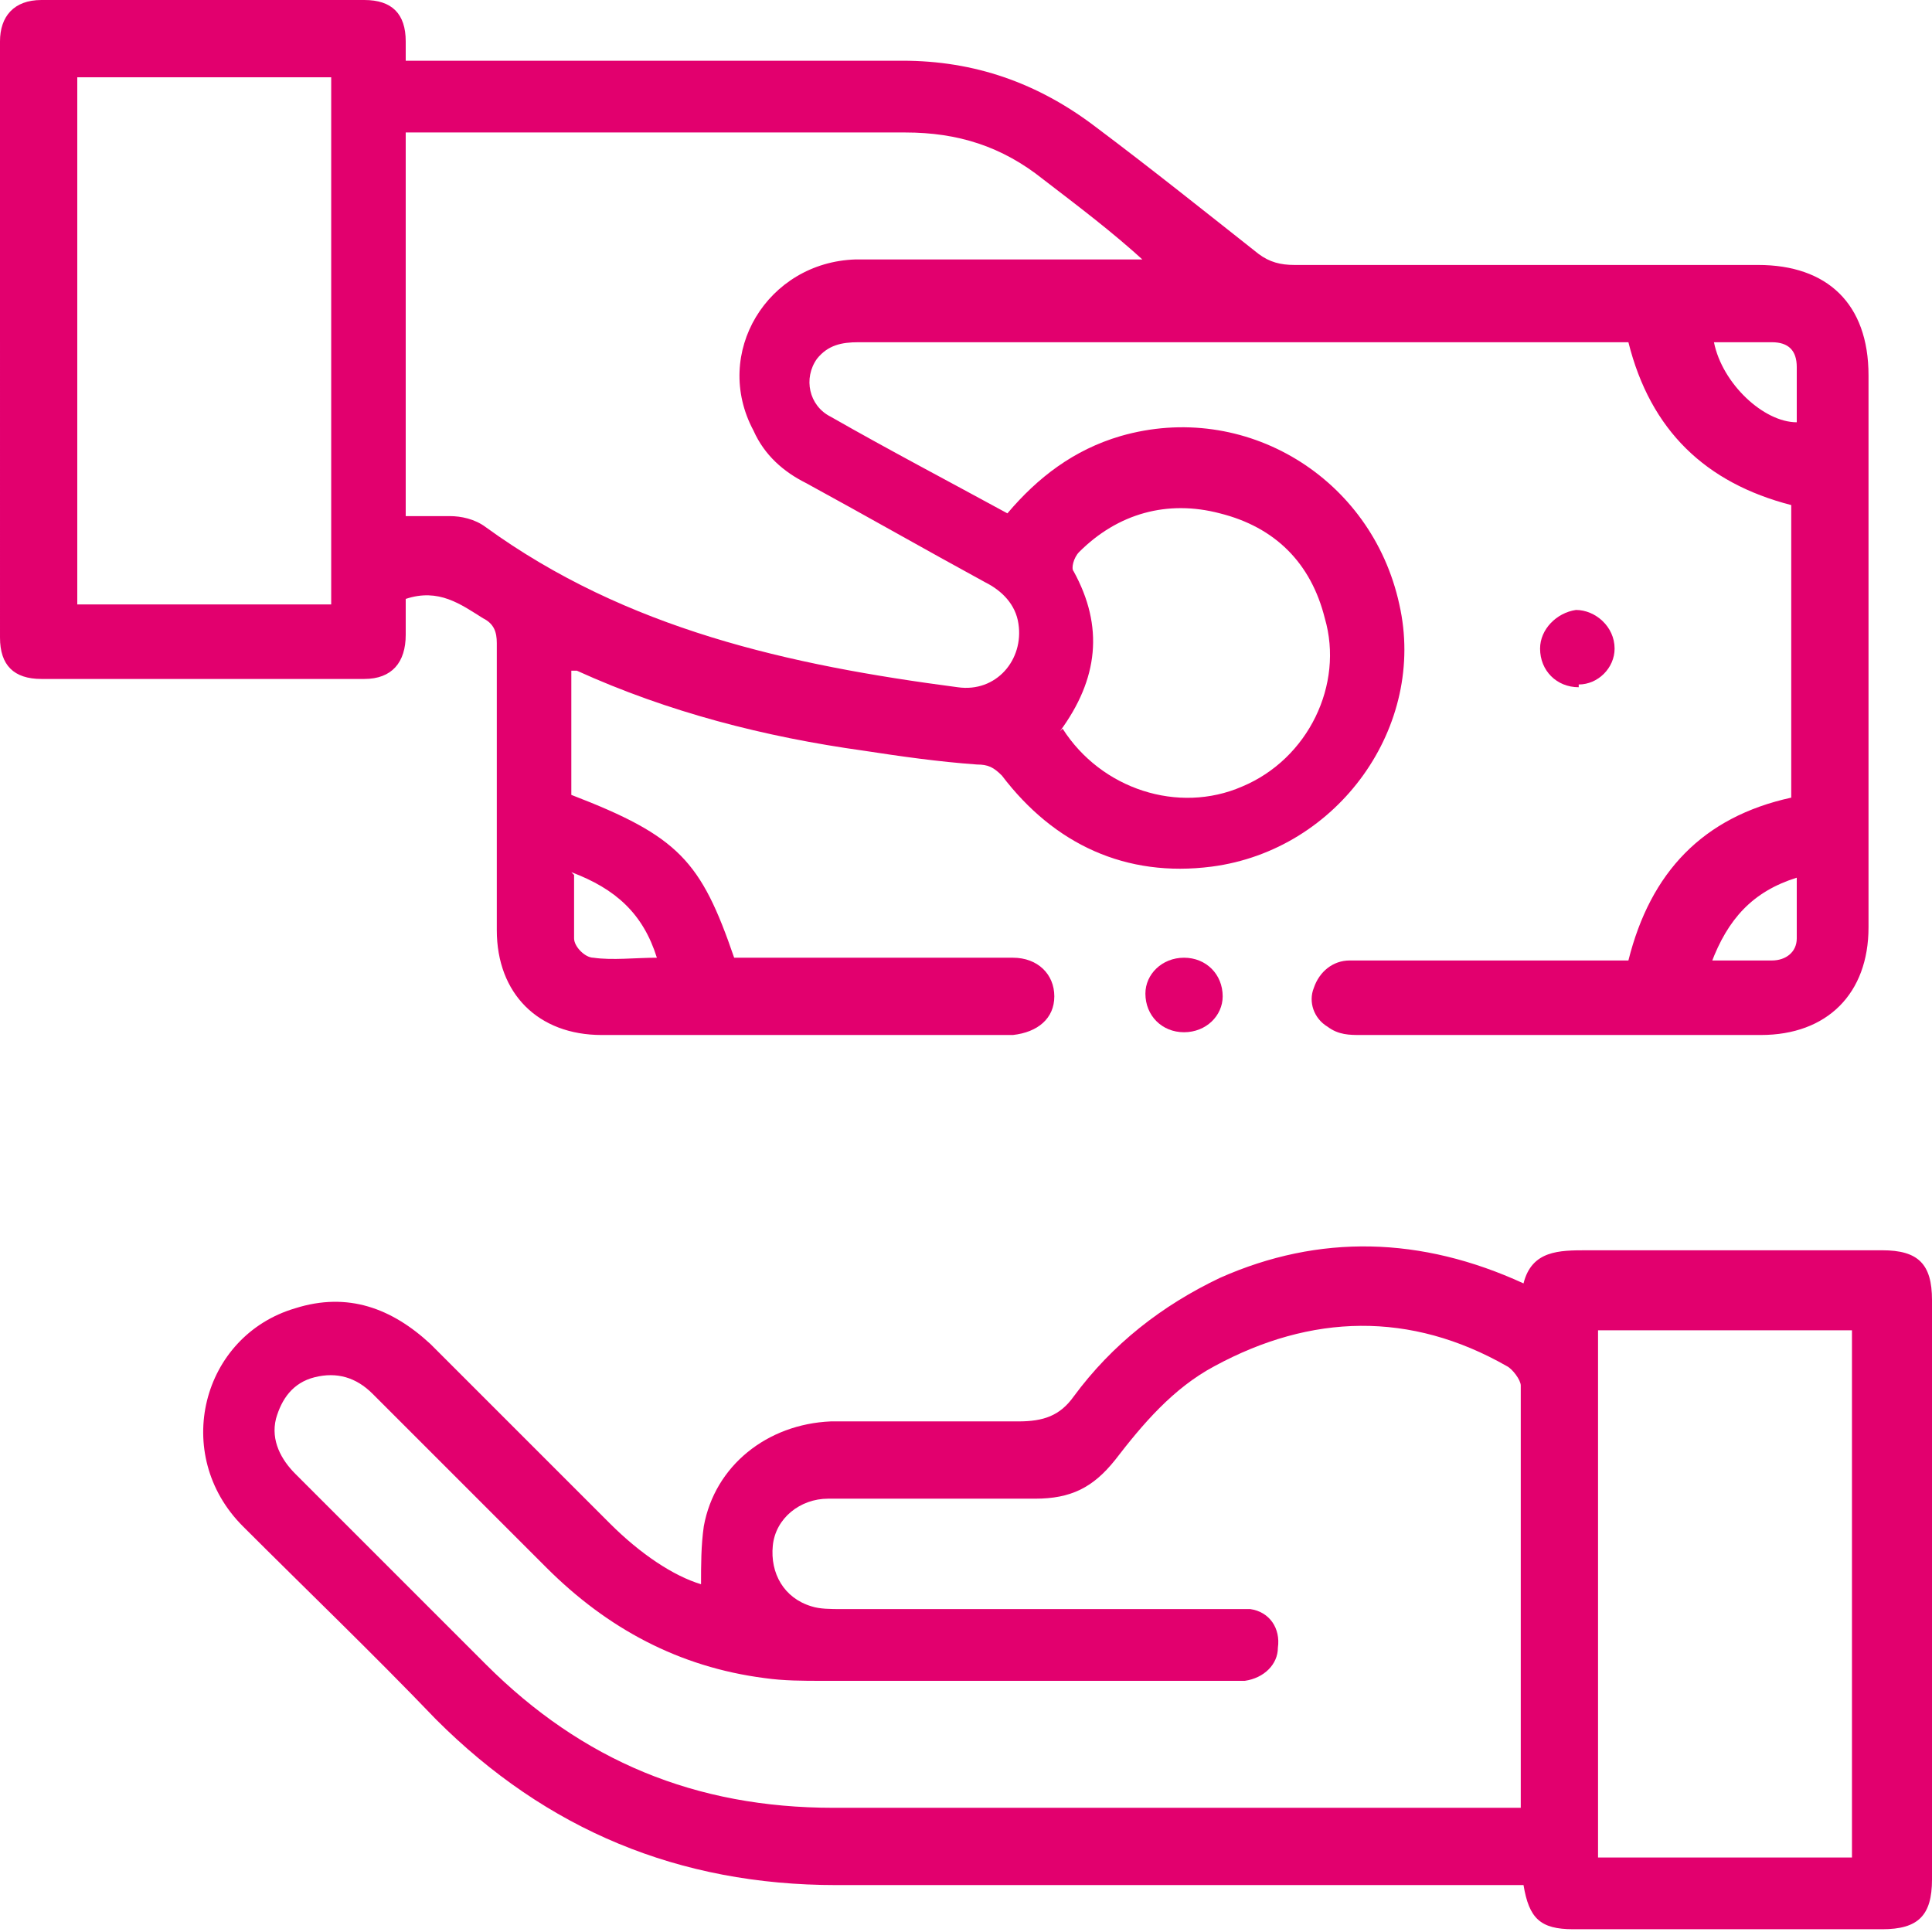
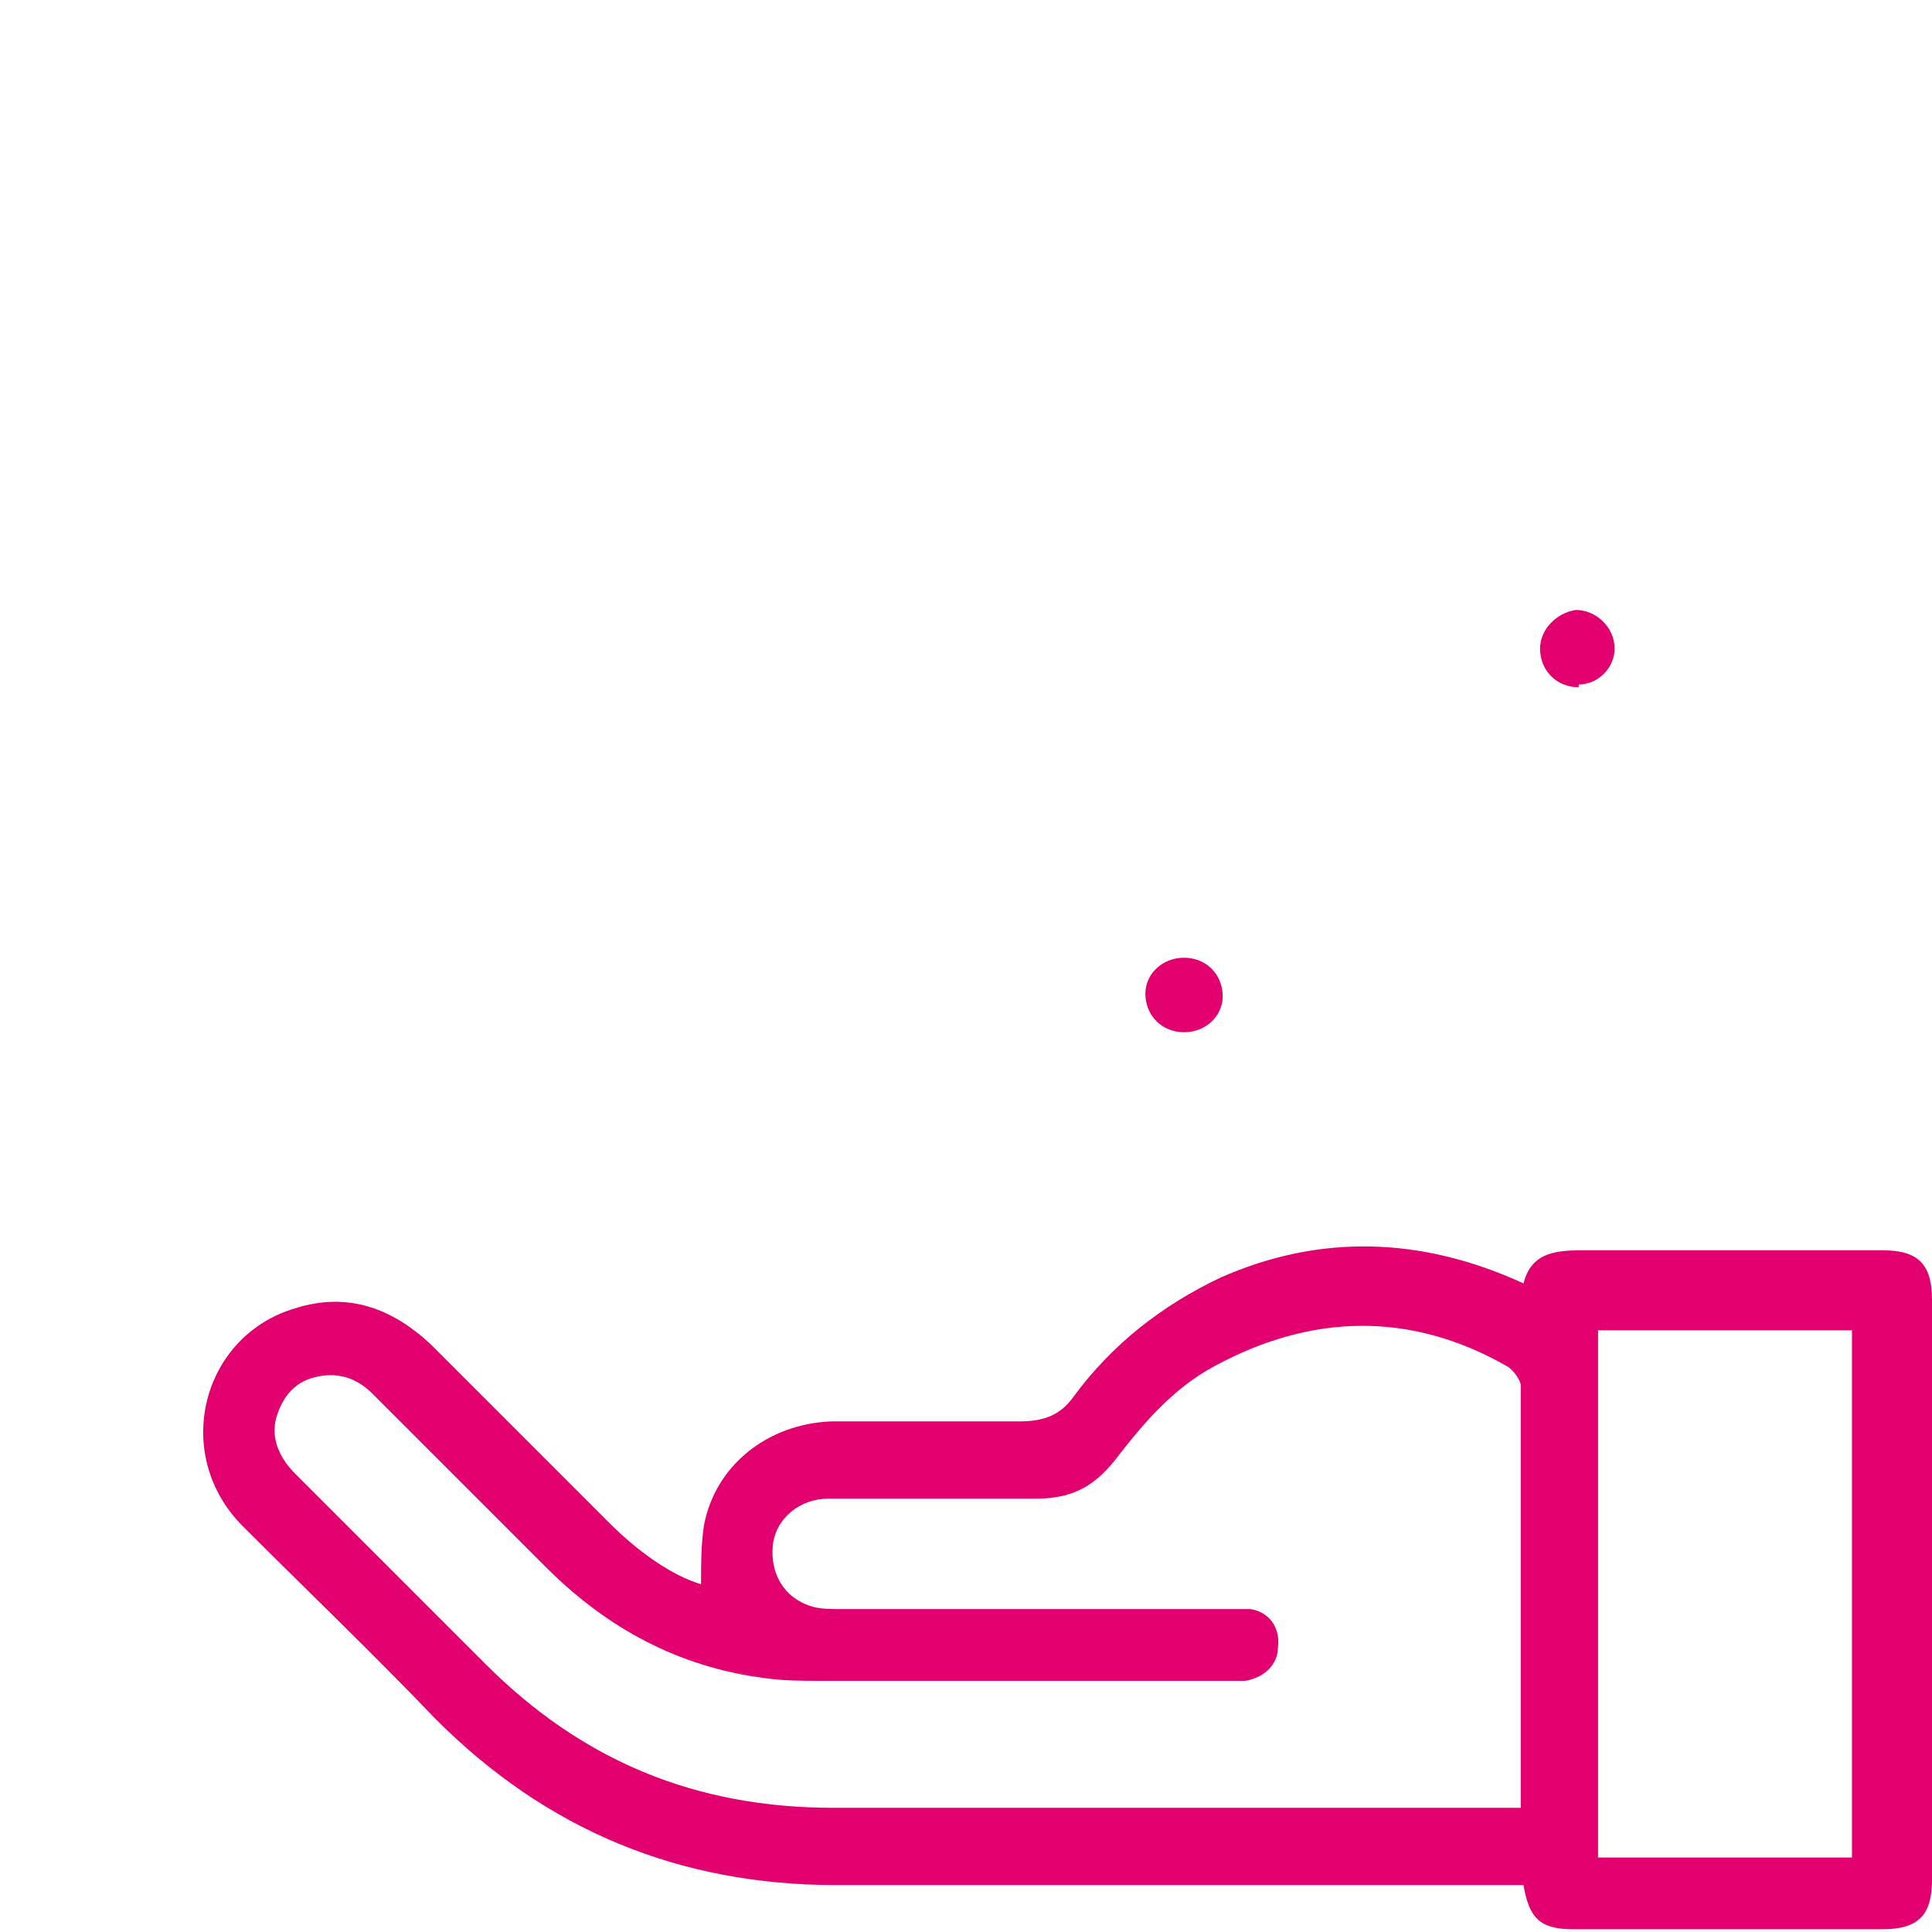
<svg xmlns="http://www.w3.org/2000/svg" id="Capa_2" viewBox="0 0 70 70">
  <defs>
    <style>.cls-1{fill:#e2006e;}</style>
  </defs>
  <g id="Capa_1-2">
    <g>
-       <path class="cls-1" d="M26.7,34.7c3.1,0,6.2,0,9.3,0,.2,0,.5,0,.7,0,.9,0,1.5,.6,1.5,1.4,0,.8-.6,1.3-1.5,1.4-3.1,0-6.2,0-9.4,0-1.8,0-3.6,0-5.5,0-2.3,0-3.8-1.5-3.8-3.8,0-3.5,0-6.9,0-10.4,0-.4-.1-.7-.5-.9-.8-.5-1.6-1.1-2.8-.7,0,.4,0,.8,0,1.3,0,1-.5,1.6-1.5,1.6-3.9,0-7.8,0-11.7,0-1,0-1.5-.5-1.5-1.5C0,15.9,0,8.7,0,1.5,0,.6,.5,0,1.5,0,5.4,0,9.3,0,13.2,0c1,0,1.5,.5,1.5,1.5,0,.2,0,.4,0,.7h.8c5.7,0,11.5,0,17.2,0,2.6,0,4.9,.8,7,2.4,2,1.5,4,3.1,5.9,4.6,.4,.3,.8,.4,1.3,.4,5.6,0,11.2,0,16.8,0,2.5,0,4,1.4,4,4,0,6.7,0,13.3,0,20,0,2.4-1.5,3.9-3.9,3.9-4.8,0-9.7,0-14.5,0-.4,0-.8,0-1.2-.3-.5-.3-.7-.9-.5-1.4,.2-.6,.7-1,1.3-1,1.2,0,2.4,0,3.6,0,2.1,0,4.3,0,6.5,0,.8-3.2,2.7-5.2,5.9-5.9v-10.6c-3.1-.8-5.1-2.7-5.9-5.9-.2,0-.3,0-.5,0-9.1,0-18.3,0-27.4,0-.6,0-1.1,.1-1.5,.6-.5,.7-.3,1.7,.5,2.1,2.1,1.2,4.2,2.3,6.4,3.5,1.1-1.3,2.4-2.3,4.1-2.8,4.5-1.3,9.1,1.5,10.1,6.1,1,4.4-2.2,8.9-6.8,9.5-3.1,.4-5.7-.8-7.6-3.3-.3-.3-.5-.4-.9-.4-1.4-.1-2.8-.3-4.1-.5-3.6-.5-7.1-1.4-10.4-2.9,0,0,0,0-.2,0v4.5c3.9,1.5,4.7,2.4,5.9,5.9Zm14.8-25.2h0c-1.2-1.1-2.4-2-3.7-3-1.5-1.2-3.1-1.7-5-1.7-5.8,0-11.6,0-17.4,0h-.7v13.9c0,0,.1,0,.2,0,.5,0,1,0,1.4,0,.4,0,.9,.1,1.3,.4,5.1,3.7,11,5,17.1,5.8,1.4,.2,2.4-1,2.2-2.3-.1-.7-.6-1.2-1.2-1.5-2.2-1.2-4.3-2.4-6.5-3.6-.8-.4-1.5-1-1.9-1.9-1.5-2.8,.5-6.1,3.7-6.2,3.6,0,7.1,0,10.7,0ZM12,21.9V2.8H2.8V21.9H12Zm26.5,4.5c1.4,2.2,4.2,3.1,6.5,2.1,2.4-1,3.7-3.7,3-6.1-.5-2-1.8-3.3-3.8-3.8-1.9-.5-3.7,0-5.1,1.4-.2,.2-.3,.6-.2,.7,1.1,2,.9,3.9-.5,5.8Zm23.6-14c.3,1.5,1.8,2.9,3,2.9,0-.7,0-1.4,0-2,0-.6-.3-.9-.9-.9-.7,0-1.4,0-2.1,0ZM20.8,31.7c0,.8,0,1.6,0,2.3,0,.3,.4,.7,.7,.7,.7,.1,1.5,0,2.3,0-.5-1.6-1.5-2.5-3.1-3.1Zm41.2,3.1c.8,0,1.5,0,2.2,0,.5,0,.9-.3,.9-.8,0-.7,0-1.4,0-2.2-1.6,.5-2.5,1.5-3.1,3.1Z" />
      <path class="cls-1" d="M25.4,57.4c0-.7,0-1.4,.1-2.1,.4-2.2,2.3-3.7,4.6-3.8,2.3,0,4.6,0,6.8,0,.9,0,1.5-.2,2-.9,1.4-1.9,3.2-3.3,5.3-4.3,3.6-1.6,7.3-1.5,11,.2,.3-1.2,1.3-1.2,2.3-1.2,3.6,0,7.2,0,10.7,0,1.3,0,1.8,.5,1.8,1.8,0,7,0,14,0,21,0,1.3-.5,1.8-1.8,1.8-3.7,0-7.5,0-11.2,0-1.2,0-1.6-.4-1.8-1.6h-.8c-8,0-16,0-24.1,0-5.7,0-10.5-2-14.5-6-2.3-2.4-4.7-4.7-7-7-2.6-2.6-1.5-6.9,1.9-7.9,1.9-.6,3.5,0,4.9,1.3,2.2,2.2,4.3,4.3,6.5,6.5,1.1,1.1,2.3,1.9,3.3,2.2Zm29.7,8.3c0-.1,0-.2,0-.3,0-5.1,0-10.2,0-15.2,0-.2-.3-.6-.5-.7-3.5-2-7.1-1.9-10.6,0-1.5,.8-2.6,2.1-3.6,3.4-.8,1-1.6,1.4-2.9,1.4-2.5,0-5,0-7.5,0-1,0-1.9,.7-2,1.7-.1,1,.4,1.9,1.4,2.2,.3,.1,.7,.1,1.1,.1,4.6,0,9.2,0,13.9,0,.3,0,.6,0,.9,0,.7,.1,1.1,.7,1,1.4,0,.6-.5,1.1-1.2,1.2-.2,0-.5,0-.7,0-4.9,0-9.7,0-14.6,0-.7,0-1.4,0-2.1-.1-3.1-.4-5.7-1.8-7.9-4-2.1-2.1-4.2-4.2-6.3-6.3-.6-.6-1.3-.8-2.1-.6-.8,.2-1.2,.8-1.4,1.5-.2,.8,.2,1.5,.7,2,2.3,2.3,4.6,4.6,6.9,6.9,3.5,3.5,7.6,5.2,12.6,5.2,8,0,16,0,24,0h.9Zm2.8-17.5v19.1h9.2v-19.1h-9.2Z" />
      <path class="cls-1" d="M57.2,24.9c-.8,0-1.4-.6-1.4-1.4,0-.7,.6-1.3,1.3-1.4,.7,0,1.4,.6,1.4,1.4,0,.7-.6,1.3-1.3,1.3Z" />
      <path class="cls-1" d="M42.9,34.7c.8,0,1.4,.6,1.4,1.4,0,.7-.6,1.3-1.4,1.3-.8,0-1.4-.6-1.4-1.4,0-.7,.6-1.3,1.4-1.3Z" />
    </g>
  </g>
</svg>